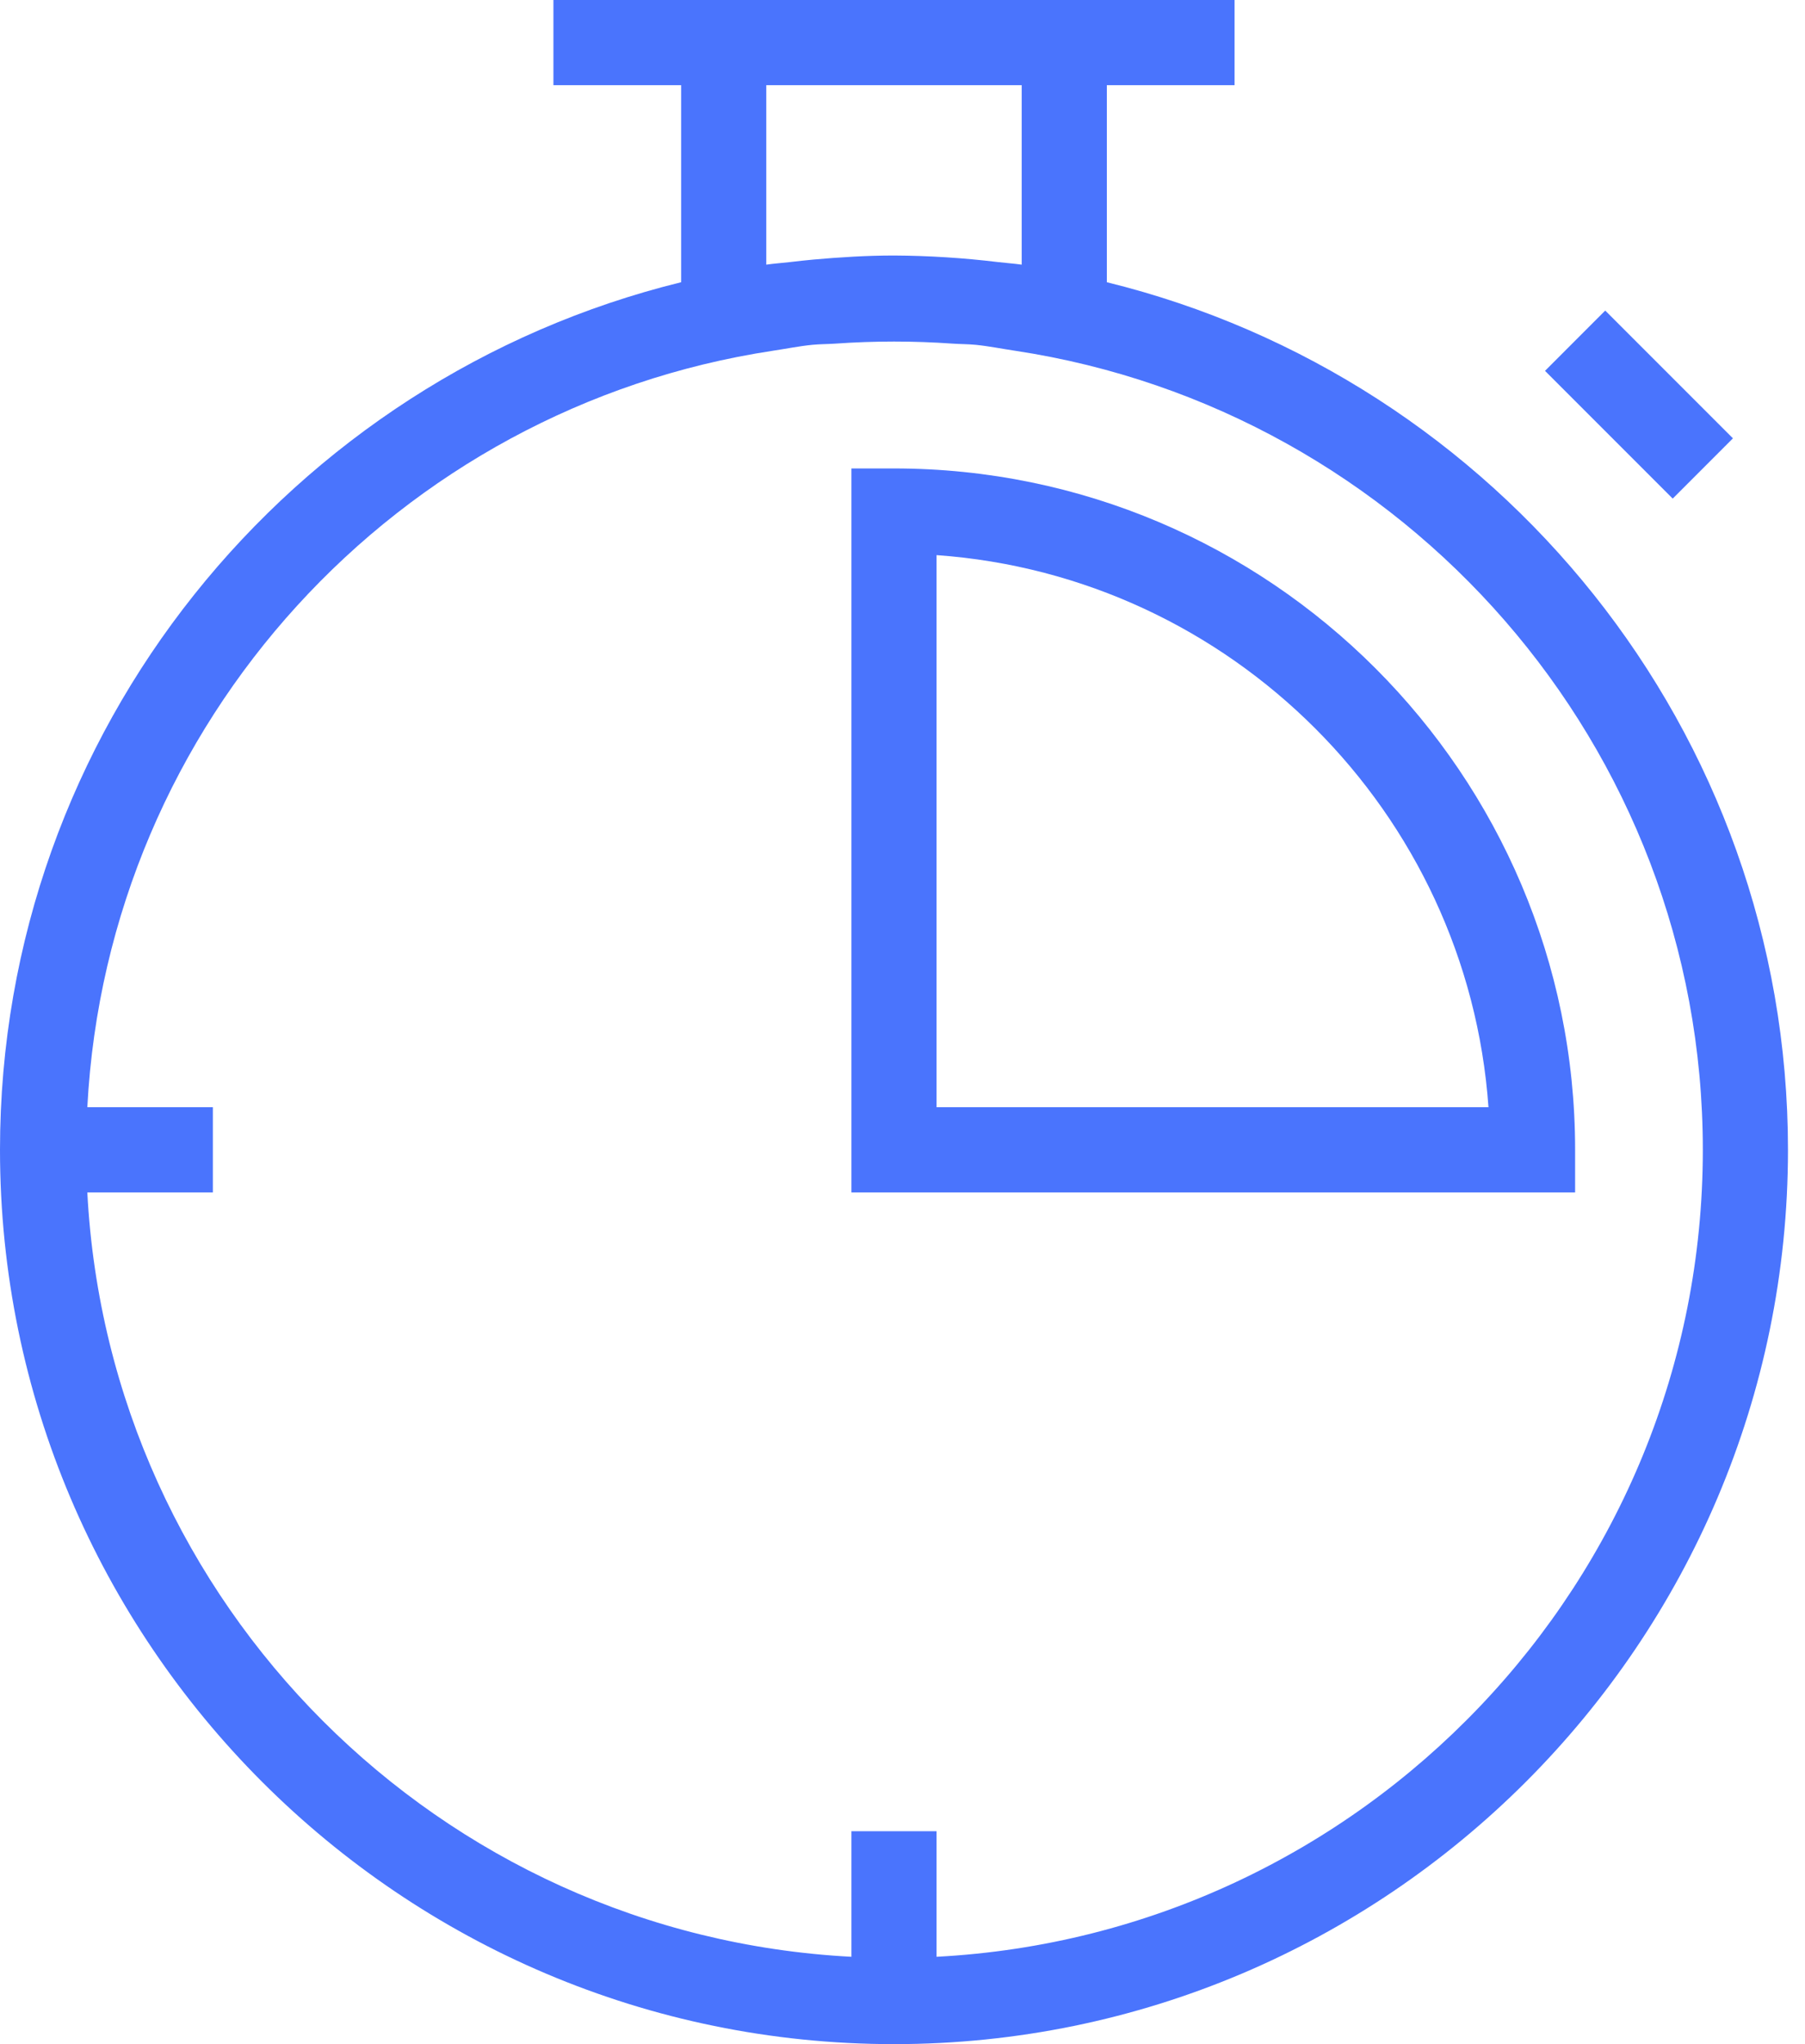
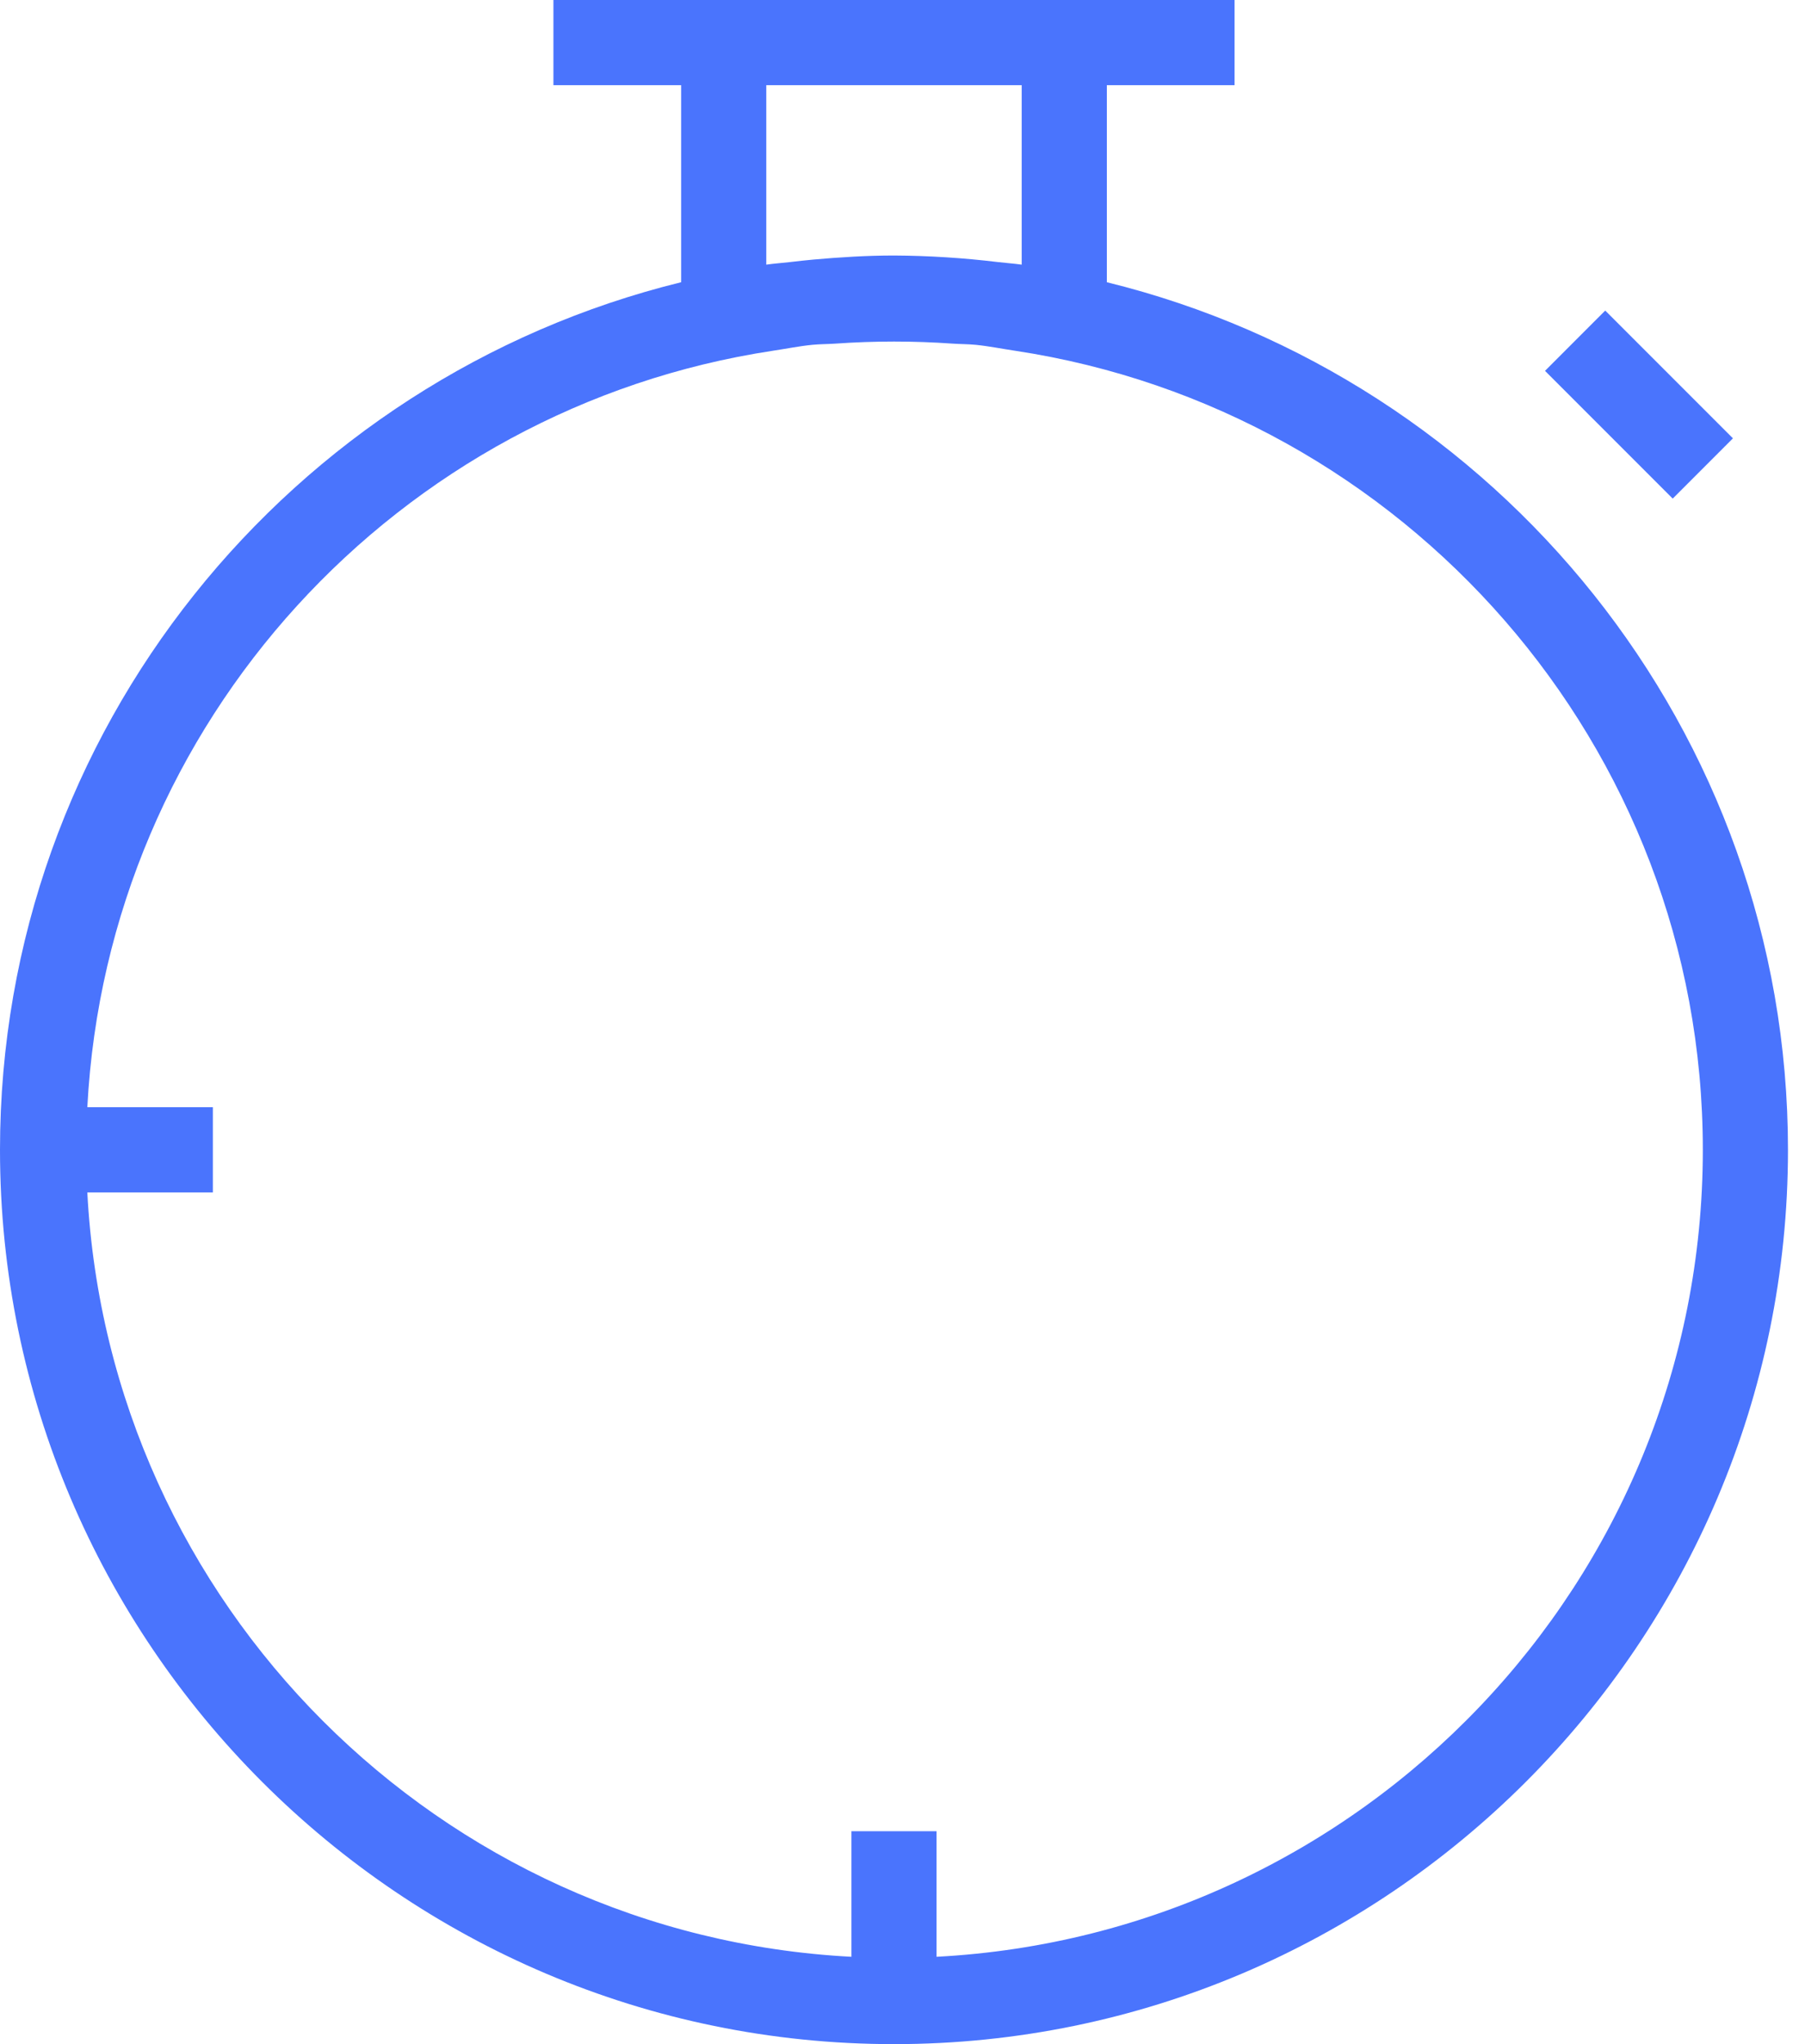
<svg xmlns="http://www.w3.org/2000/svg" width="53" height="60" viewBox="0 0 53 60" fill="none">
  <path d="M0 33.75C0 48.224 11.776 60 26.25 60C40.724 60 52.5 48.224 52.5 33.75C52.5 21.434 43.961 11.099 32.5 8.284V2.5H36.25V0H16.25V2.5H20V8.284C8.539 11.099 0 21.434 0 33.75ZM50 33.75C50 46.424 40.014 56.78 27.5 57.436V53.75H25V57.436C12.904 56.803 3.197 47.096 2.564 35H6.25V32.5H2.564C3.158 21.185 11.686 11.963 22.69 10.296C23.078 10.238 23.461 10.16 23.852 10.121C24.076 10.099 24.308 10.102 24.532 10.086C25.676 10.005 26.824 10.005 27.968 10.086C28.194 10.102 28.424 10.099 28.648 10.121C29.039 10.16 29.422 10.239 29.81 10.296C41.219 12.024 50 21.867 50 33.75ZM22.5 7.768V2.5H30V7.768C29.767 7.735 29.534 7.72 29.3 7.692C28.288 7.57 27.27 7.505 26.25 7.5C25.456 7.5 24.664 7.549 23.874 7.62C23.648 7.64 23.424 7.666 23.2 7.692C22.966 7.72 22.733 7.734 22.5 7.768ZM45.366 10.885L47.134 9.116L50.884 12.866L49.116 14.635L45.366 10.885Z" fill="#4A74FD" />
-   <path d="M26.25 13.75H25V35H46.25V33.75C46.25 22.723 37.278 13.75 26.25 13.75ZM27.5 32.5V16.294C36.155 16.907 43.093 23.845 43.706 32.5H27.5Z" fill="#4A74FD" />
</svg>